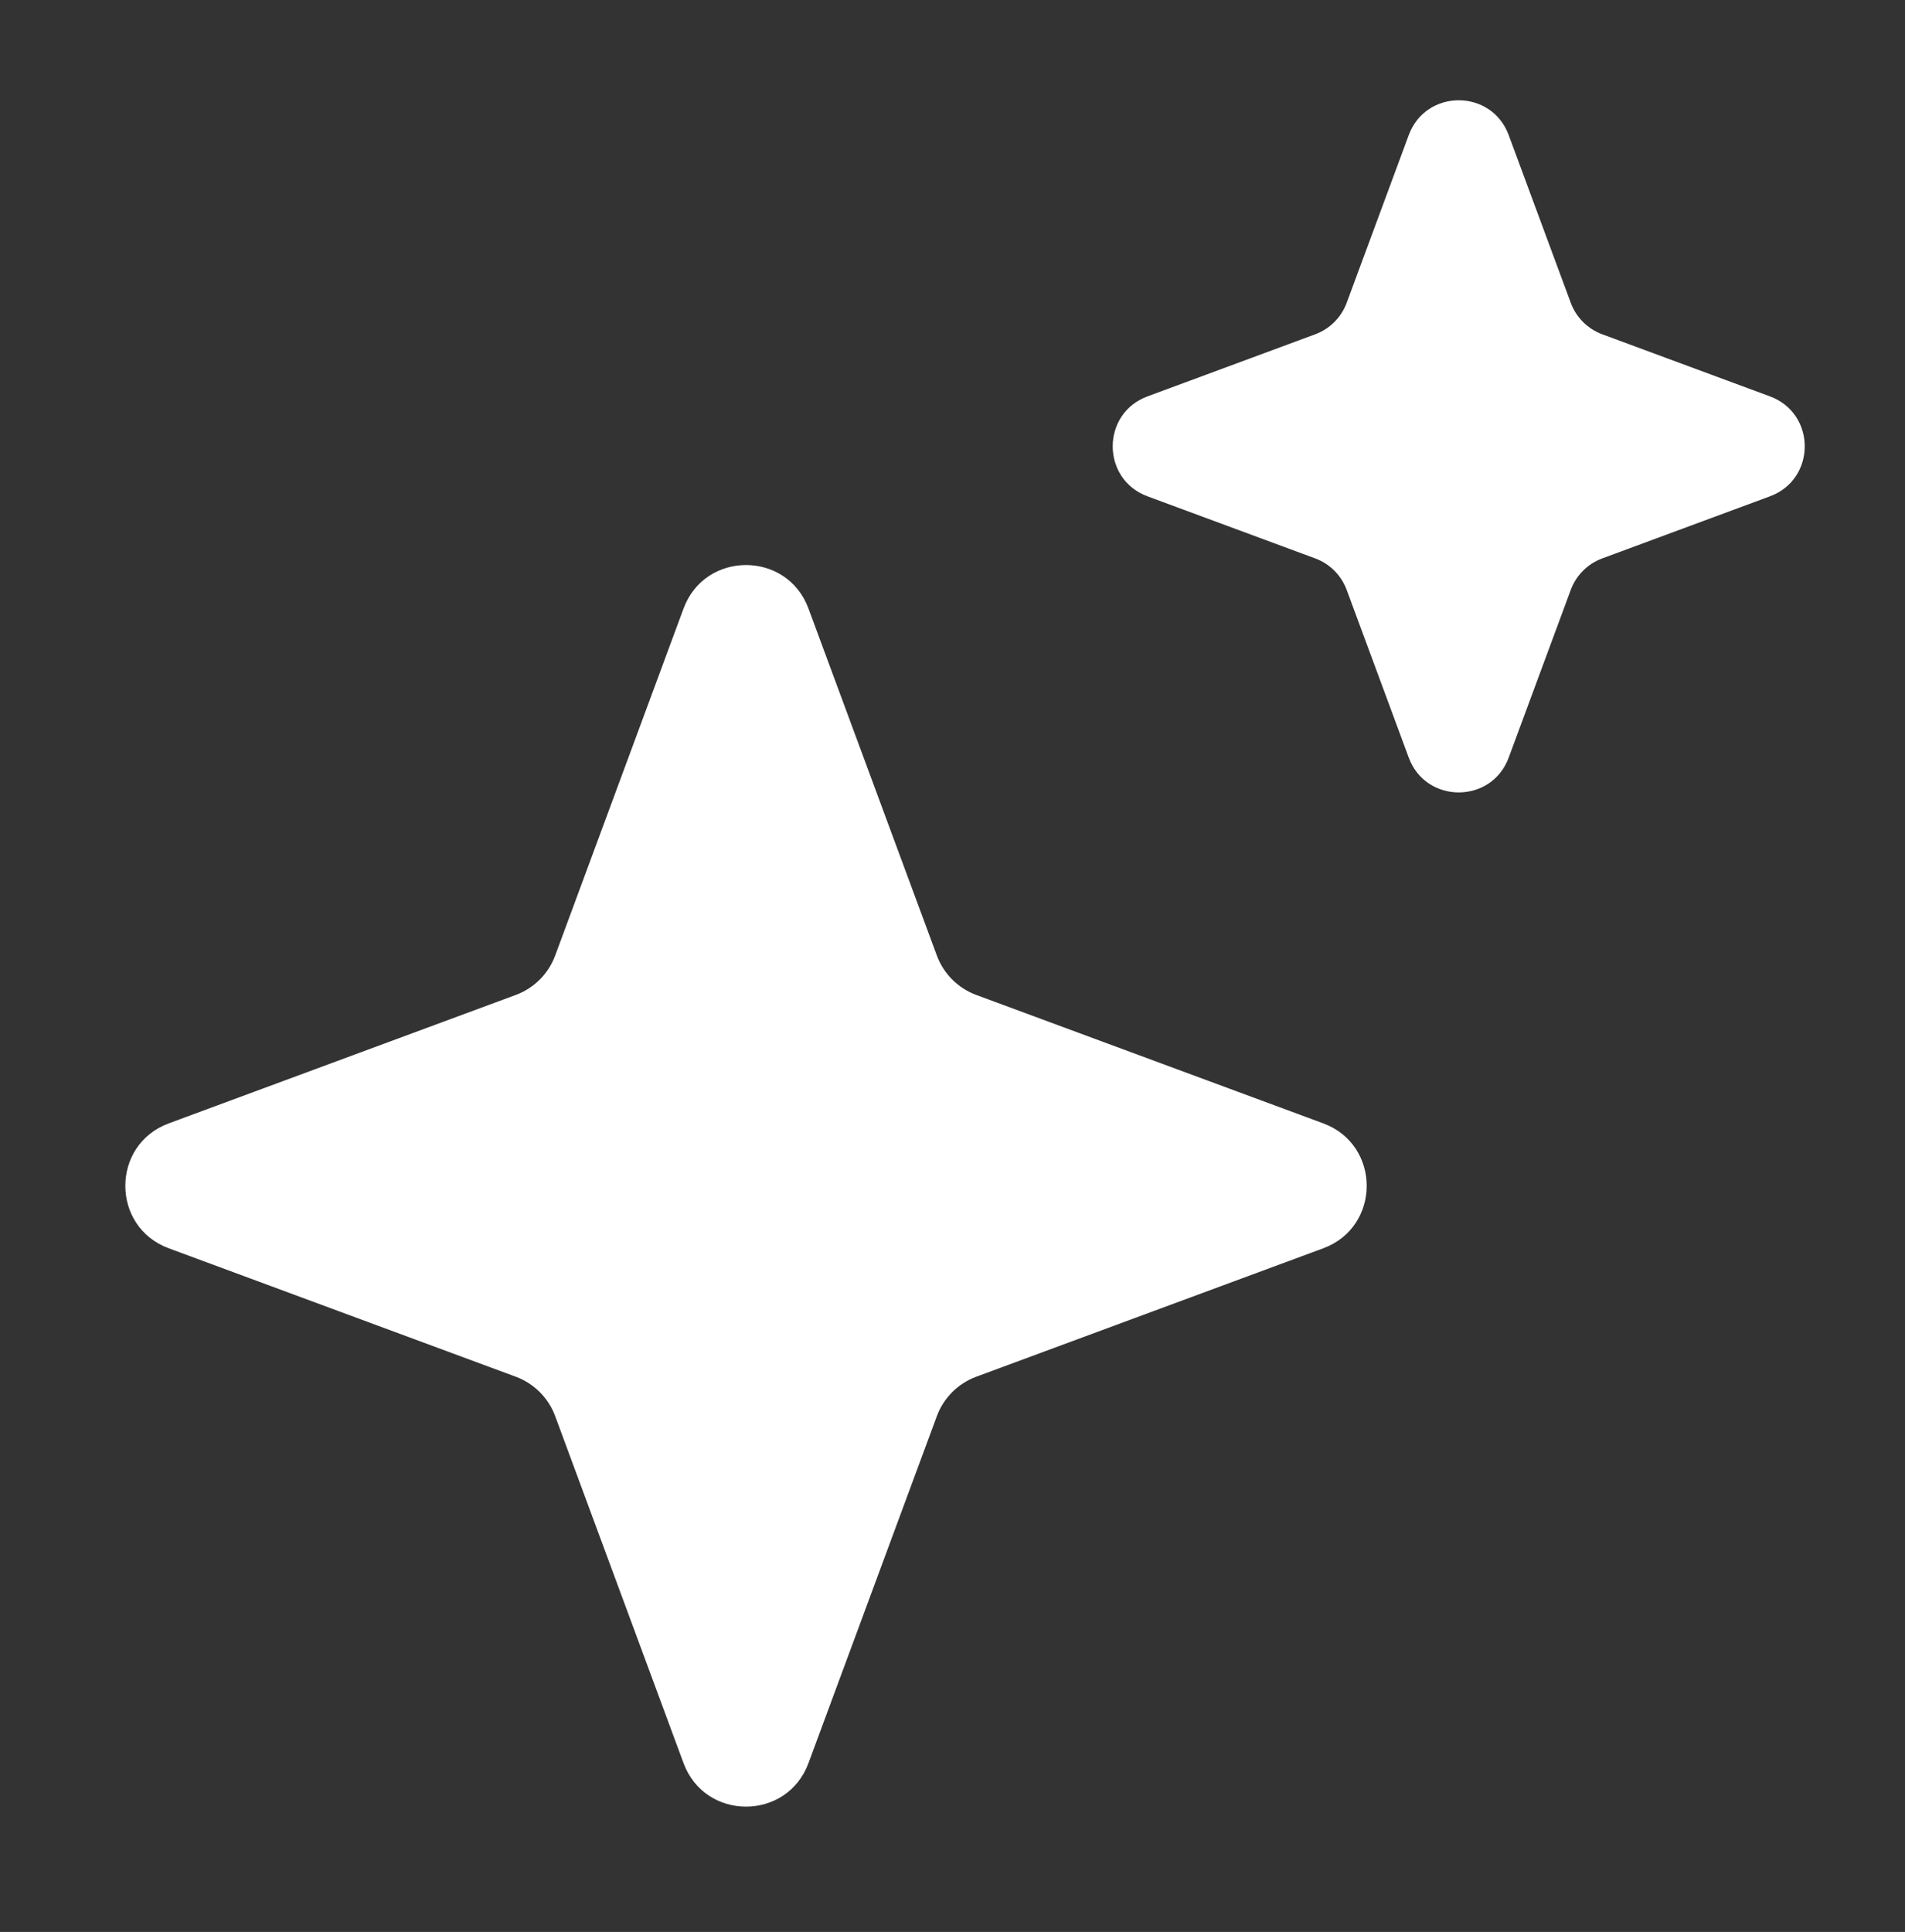
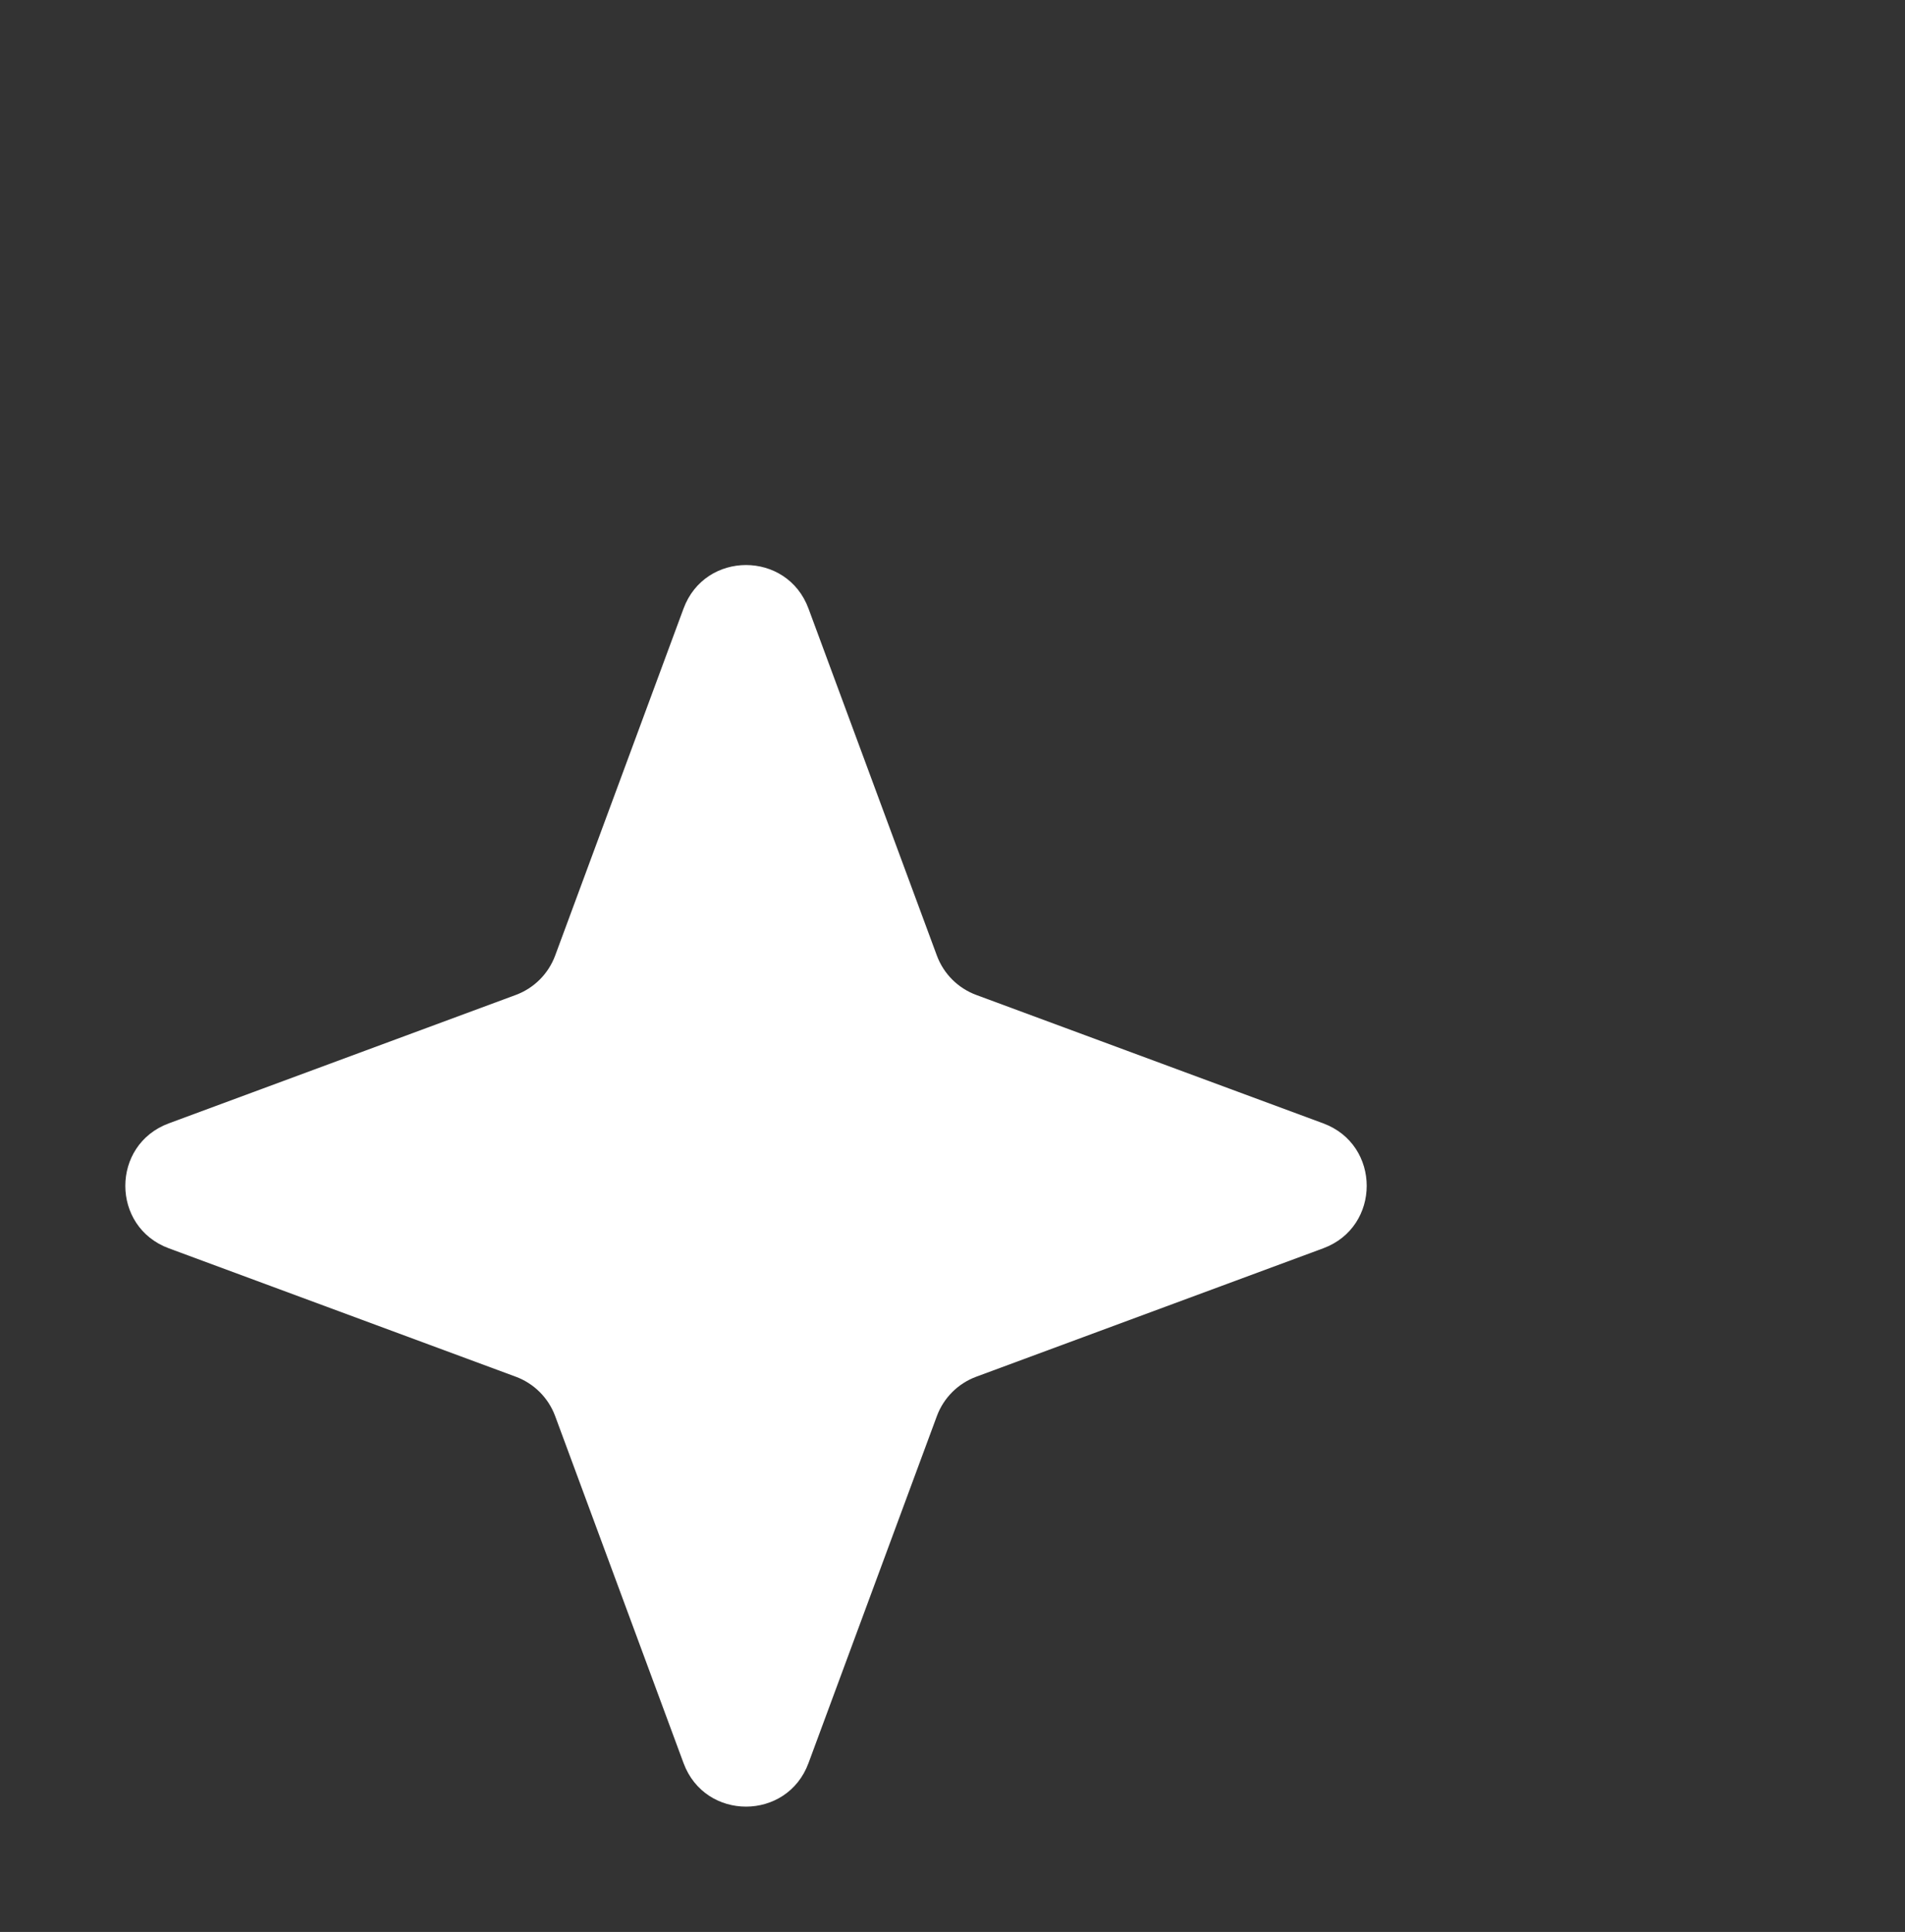
<svg xmlns="http://www.w3.org/2000/svg" width="143" height="145" viewBox="0 0 143 145" fill="none">
  <rect x="0" y="0" width="143" height="145" fill="#333333" stroke="none" />
  <path d="M51.311 45.672C52.922 41.319 59.078 41.319 60.689 45.672L70.327 71.719C70.834 73.087 71.913 74.166 73.281 74.673L99.328 84.311C103.681 85.921 103.681 92.079 99.328 93.689L73.281 103.327C71.913 103.834 70.834 104.913 70.327 106.281L60.689 132.327C59.078 136.681 52.922 136.681 51.311 132.327L41.673 106.281C41.166 104.913 40.087 103.834 38.719 103.327L12.672 93.689C8.319 92.079 8.319 85.921 12.672 84.311L38.719 74.673C40.087 74.166 41.166 73.087 41.673 71.719L51.311 45.672Z" fill="white" />
-   <path d="M105.749 10.138C107.037 6.656 111.963 6.656 113.251 10.138L117.91 22.727C118.315 23.822 119.178 24.685 120.273 25.09L132.862 29.749C136.344 31.037 136.344 35.963 132.862 37.251L120.273 41.91C119.178 42.315 118.315 43.178 117.91 44.273L113.251 56.862C111.963 60.344 107.037 60.344 105.749 56.862L101.09 44.273C100.685 43.178 99.822 42.315 98.727 41.91L86.138 37.251C82.656 35.963 82.656 31.037 86.138 29.749L98.727 25.09C99.822 24.685 100.685 23.822 101.09 22.727L105.749 10.138Z" fill="white" />
</svg>